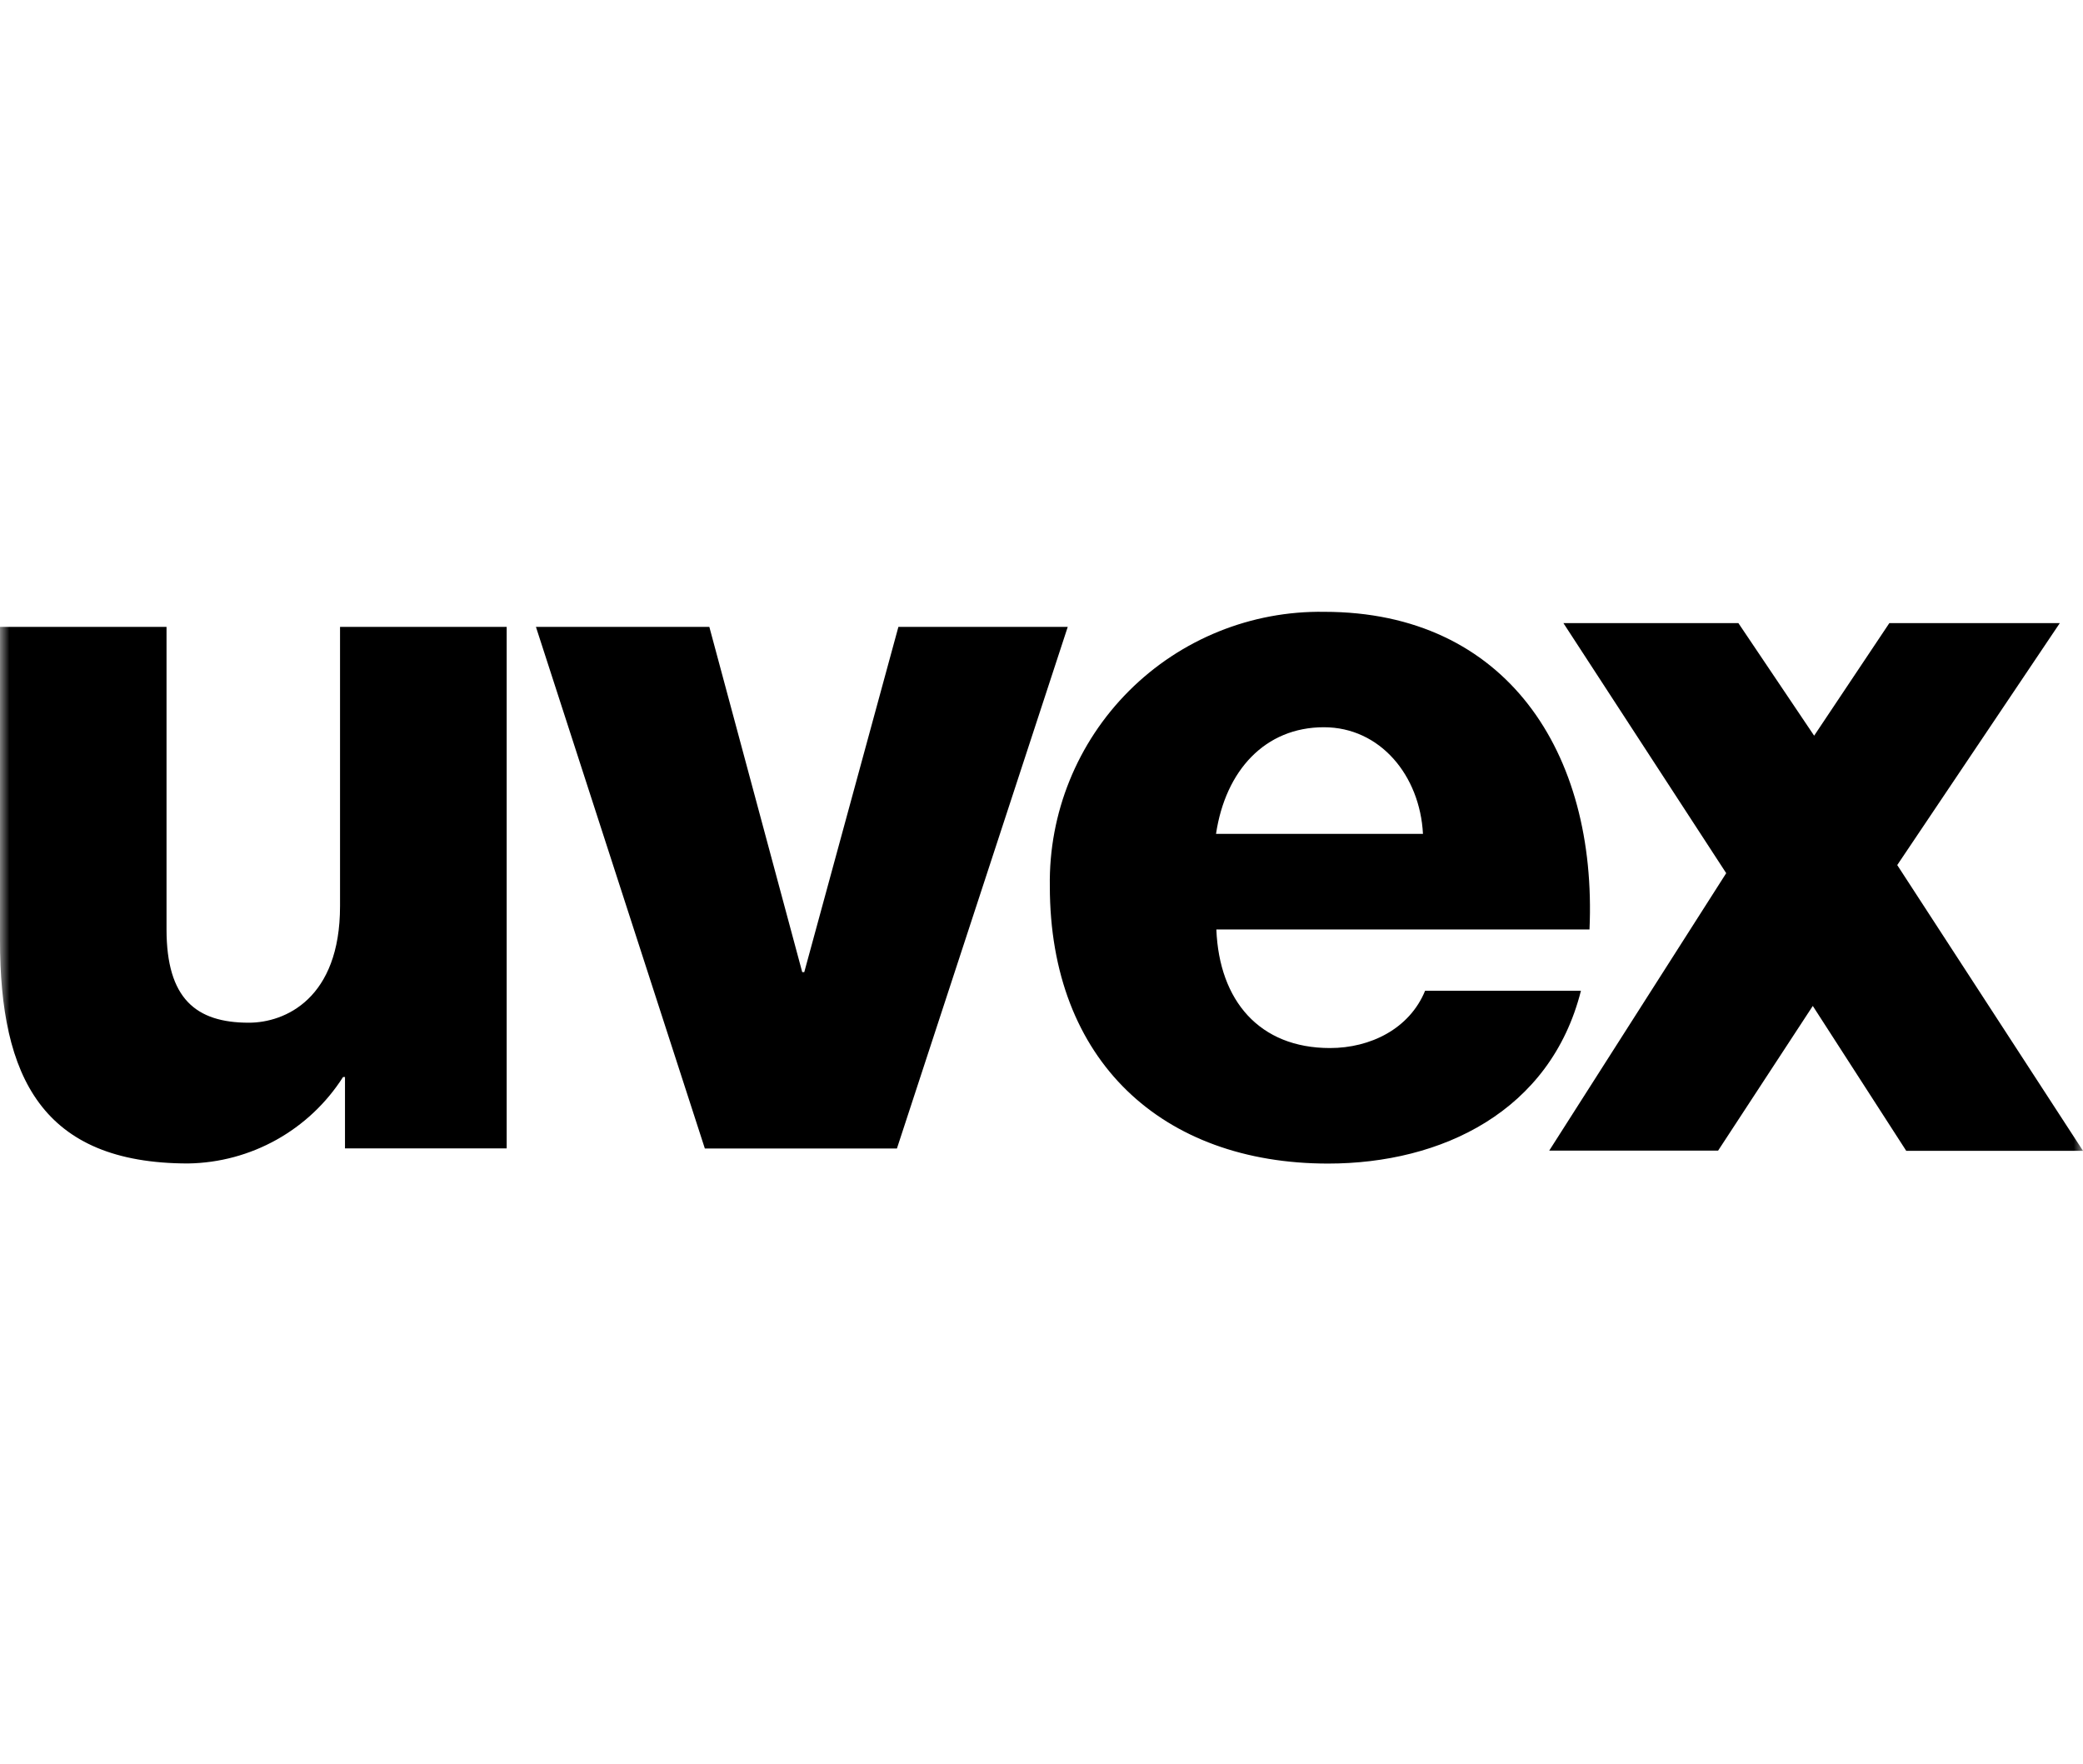
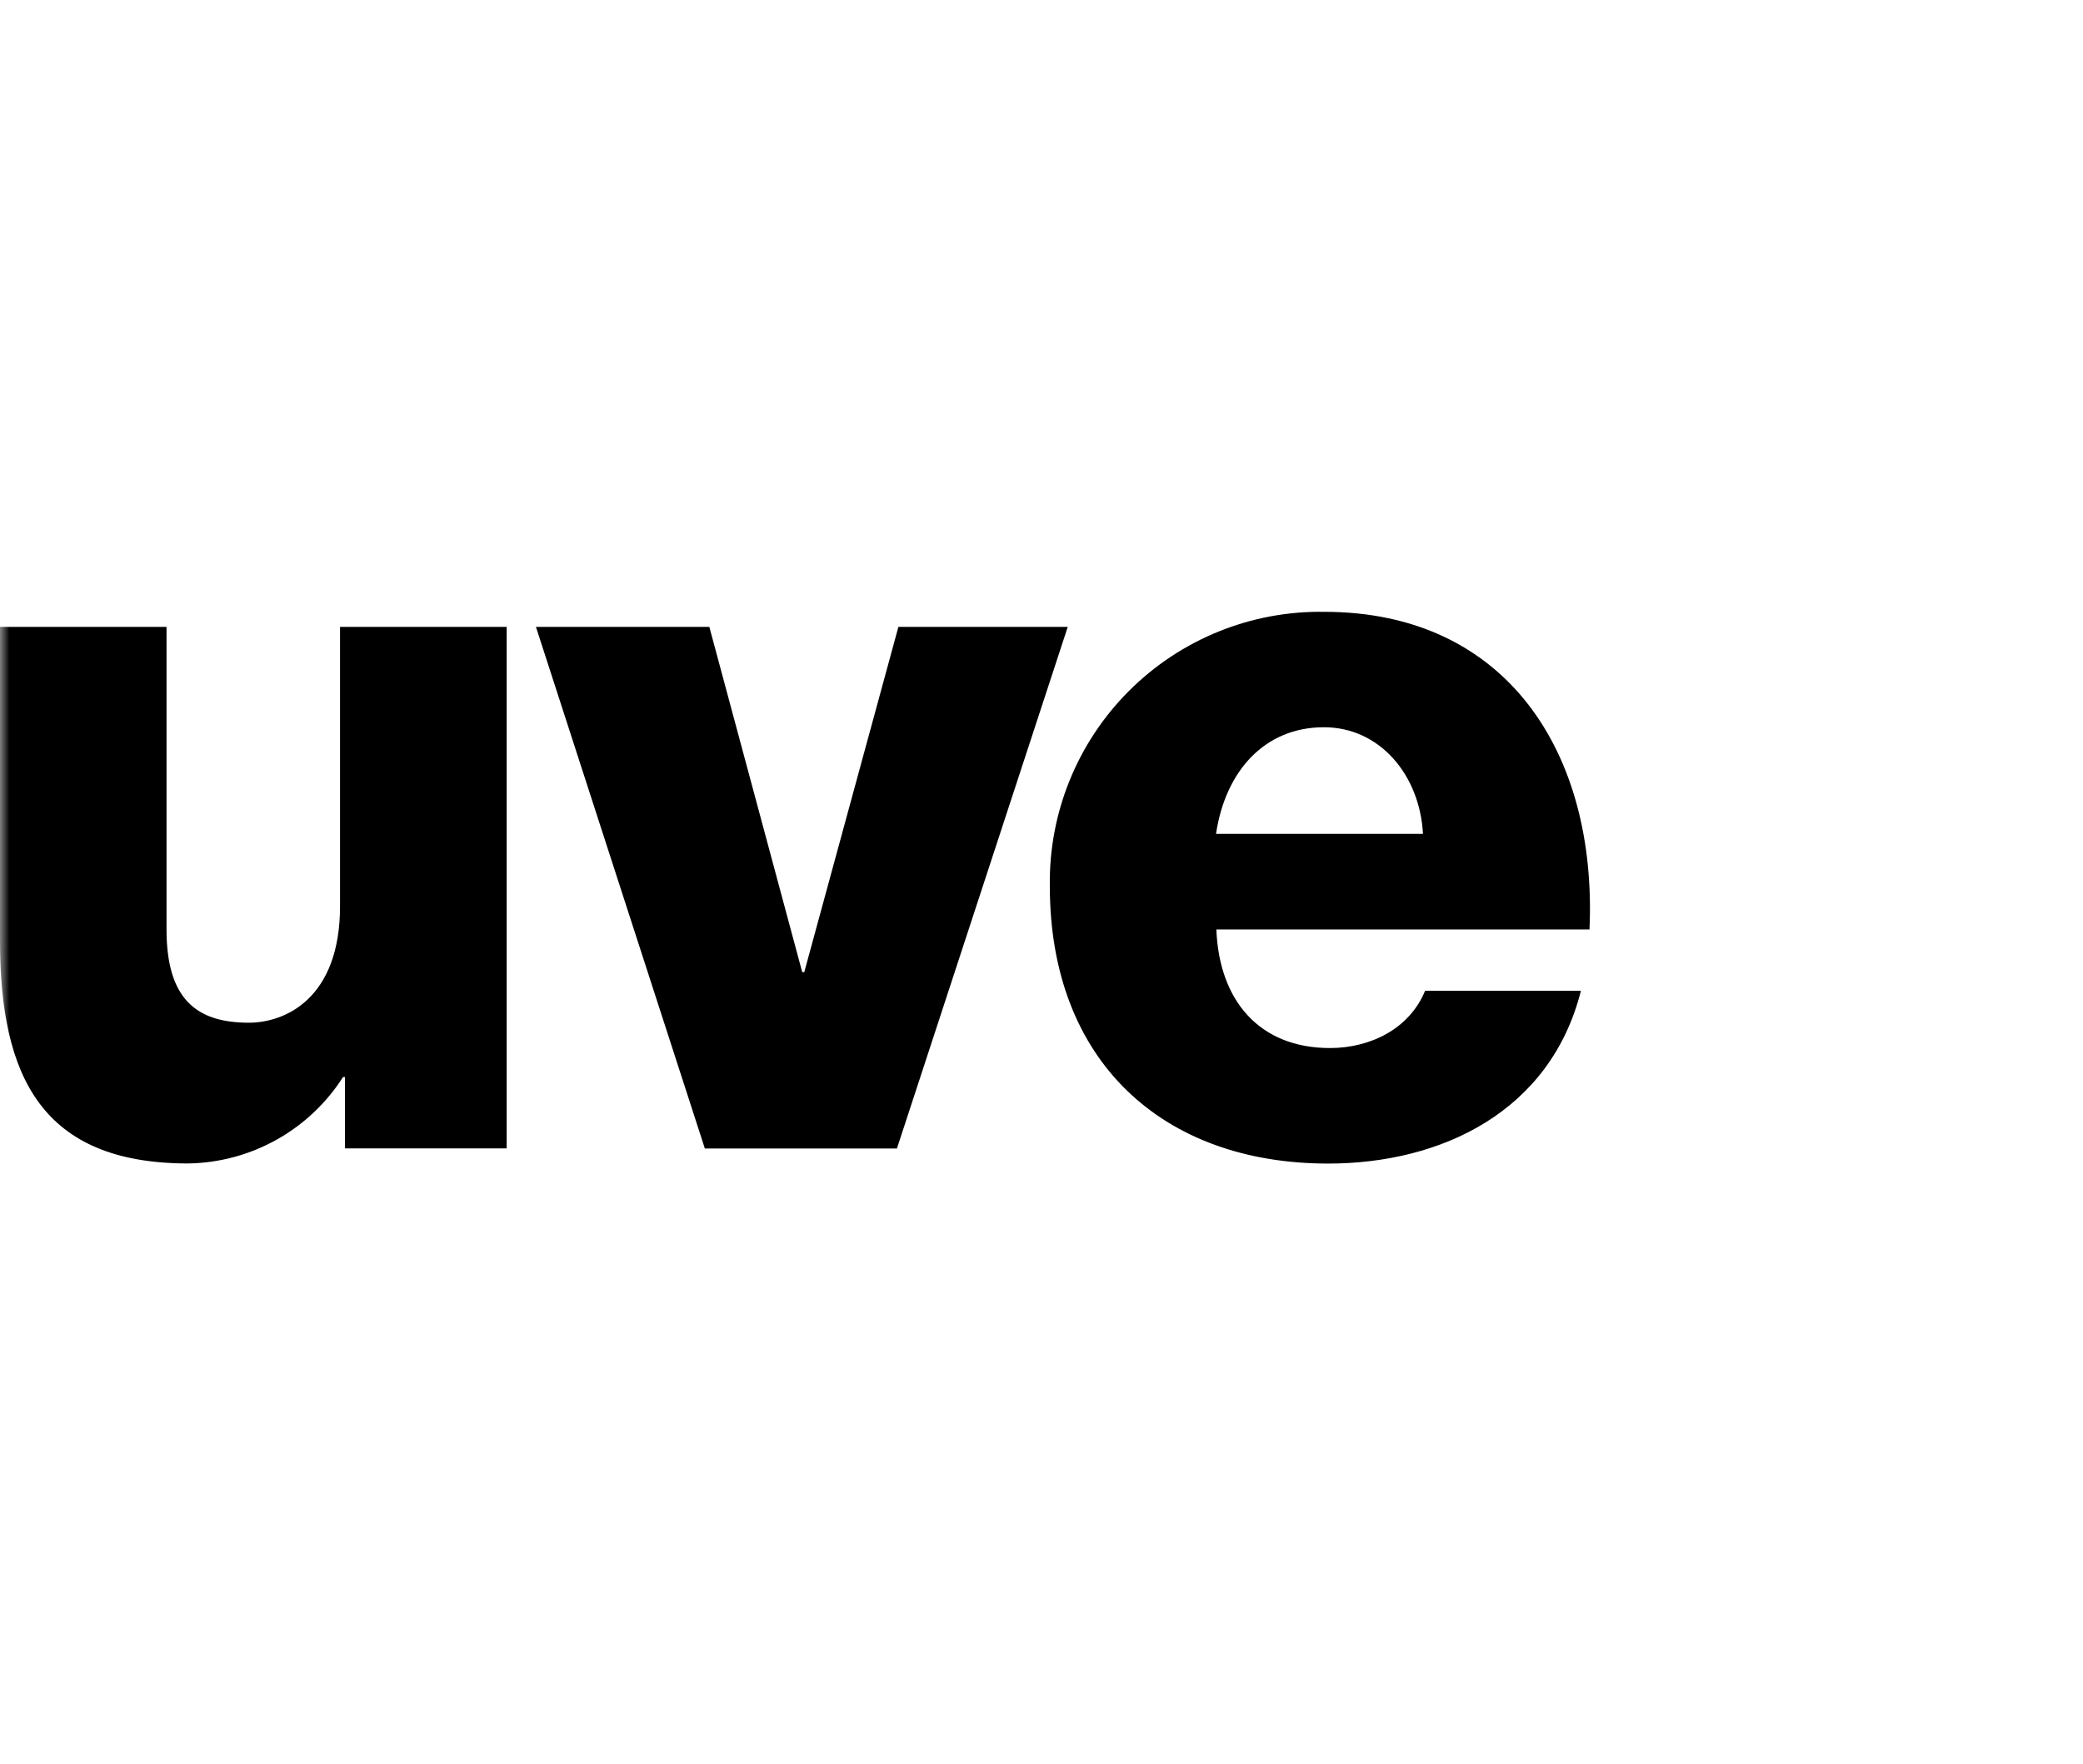
<svg xmlns="http://www.w3.org/2000/svg" width="111" height="94" viewBox="0 0 111 94" fill="none">
  <mask id="mask0" mask-type="alpha" maskUnits="userSpaceOnUse" x="0" y="22" width="111" height="50">
    <path d="M111 22H0V72H111V22Z" fill="white" />
  </mask>
  <g mask="url(#mask0)">
    <path d="M64.8 44.433C65.304 41.055 67.416 38.751 70.548 38.751C73.548 38.751 75.666 41.325 75.828 44.433H64.8ZM84.702 49.527C85.122 40.101 80.268 32.601 70.572 32.601C66.675 32.539 62.919 34.059 60.162 36.815C57.405 39.571 55.883 43.326 55.944 47.223C55.944 56.535 61.944 62.001 70.77 62.001C76.824 62.001 82.626 59.217 84.246 52.791H75.942C75.108 54.825 73.02 55.845 70.872 55.845C67.116 55.845 64.968 53.325 64.818 49.527H84.702ZM27 33.405H18.12V48.285C18.12 53.211 15.192 54.495 13.26 54.495C10.44 54.495 8.874 53.211 8.874 49.521V33.405H0V50.109C0 57.387 2.244 61.995 10.026 61.995C13.378 61.945 16.479 60.213 18.282 57.387H18.384V61.191H27V33.405ZM56.898 33.405H47.874L42.858 51.801H42.75L37.8 33.405H28.56L37.56 61.197H47.796L56.898 33.405Z" fill="black" />
-     <path d="M83.311 33.201H92.635L96.673 39.201L100.681 33.201H109.765L101.101 46.095L111.001 61.323H101.581L96.601 53.601L91.555 61.311H82.555L91.987 46.527L83.311 33.201Z" fill="black" />
  </g>
</svg>